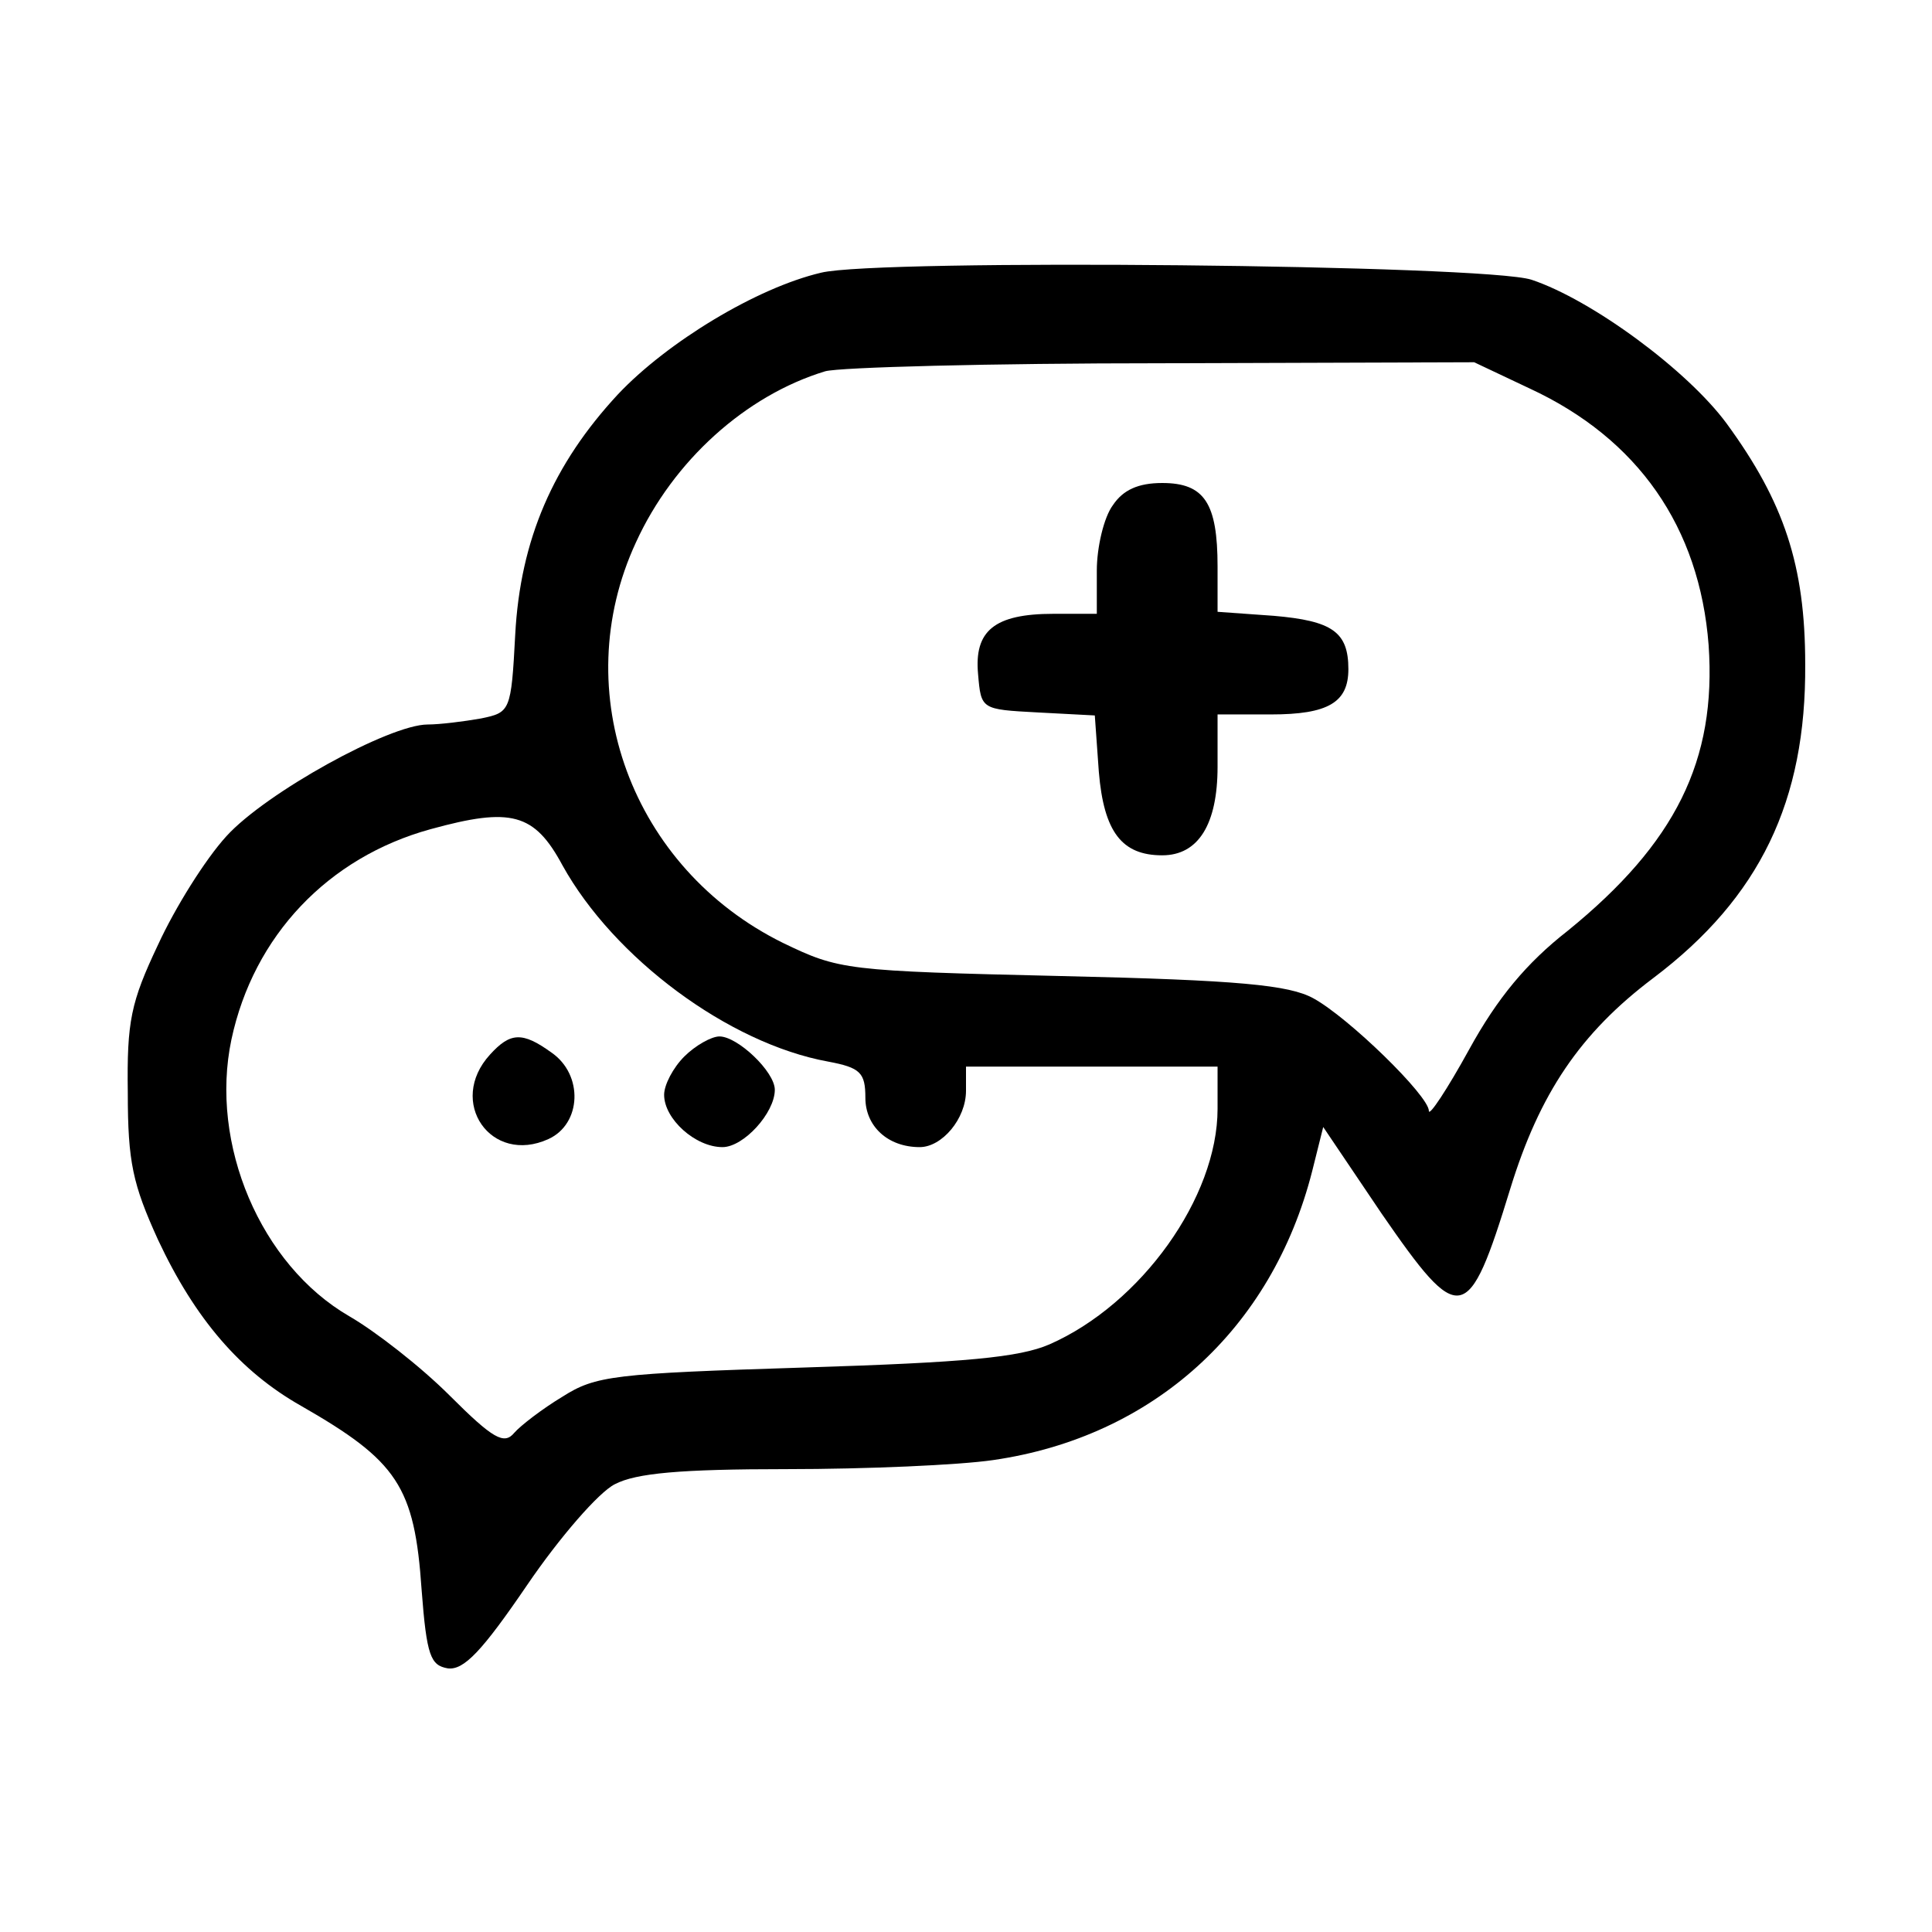
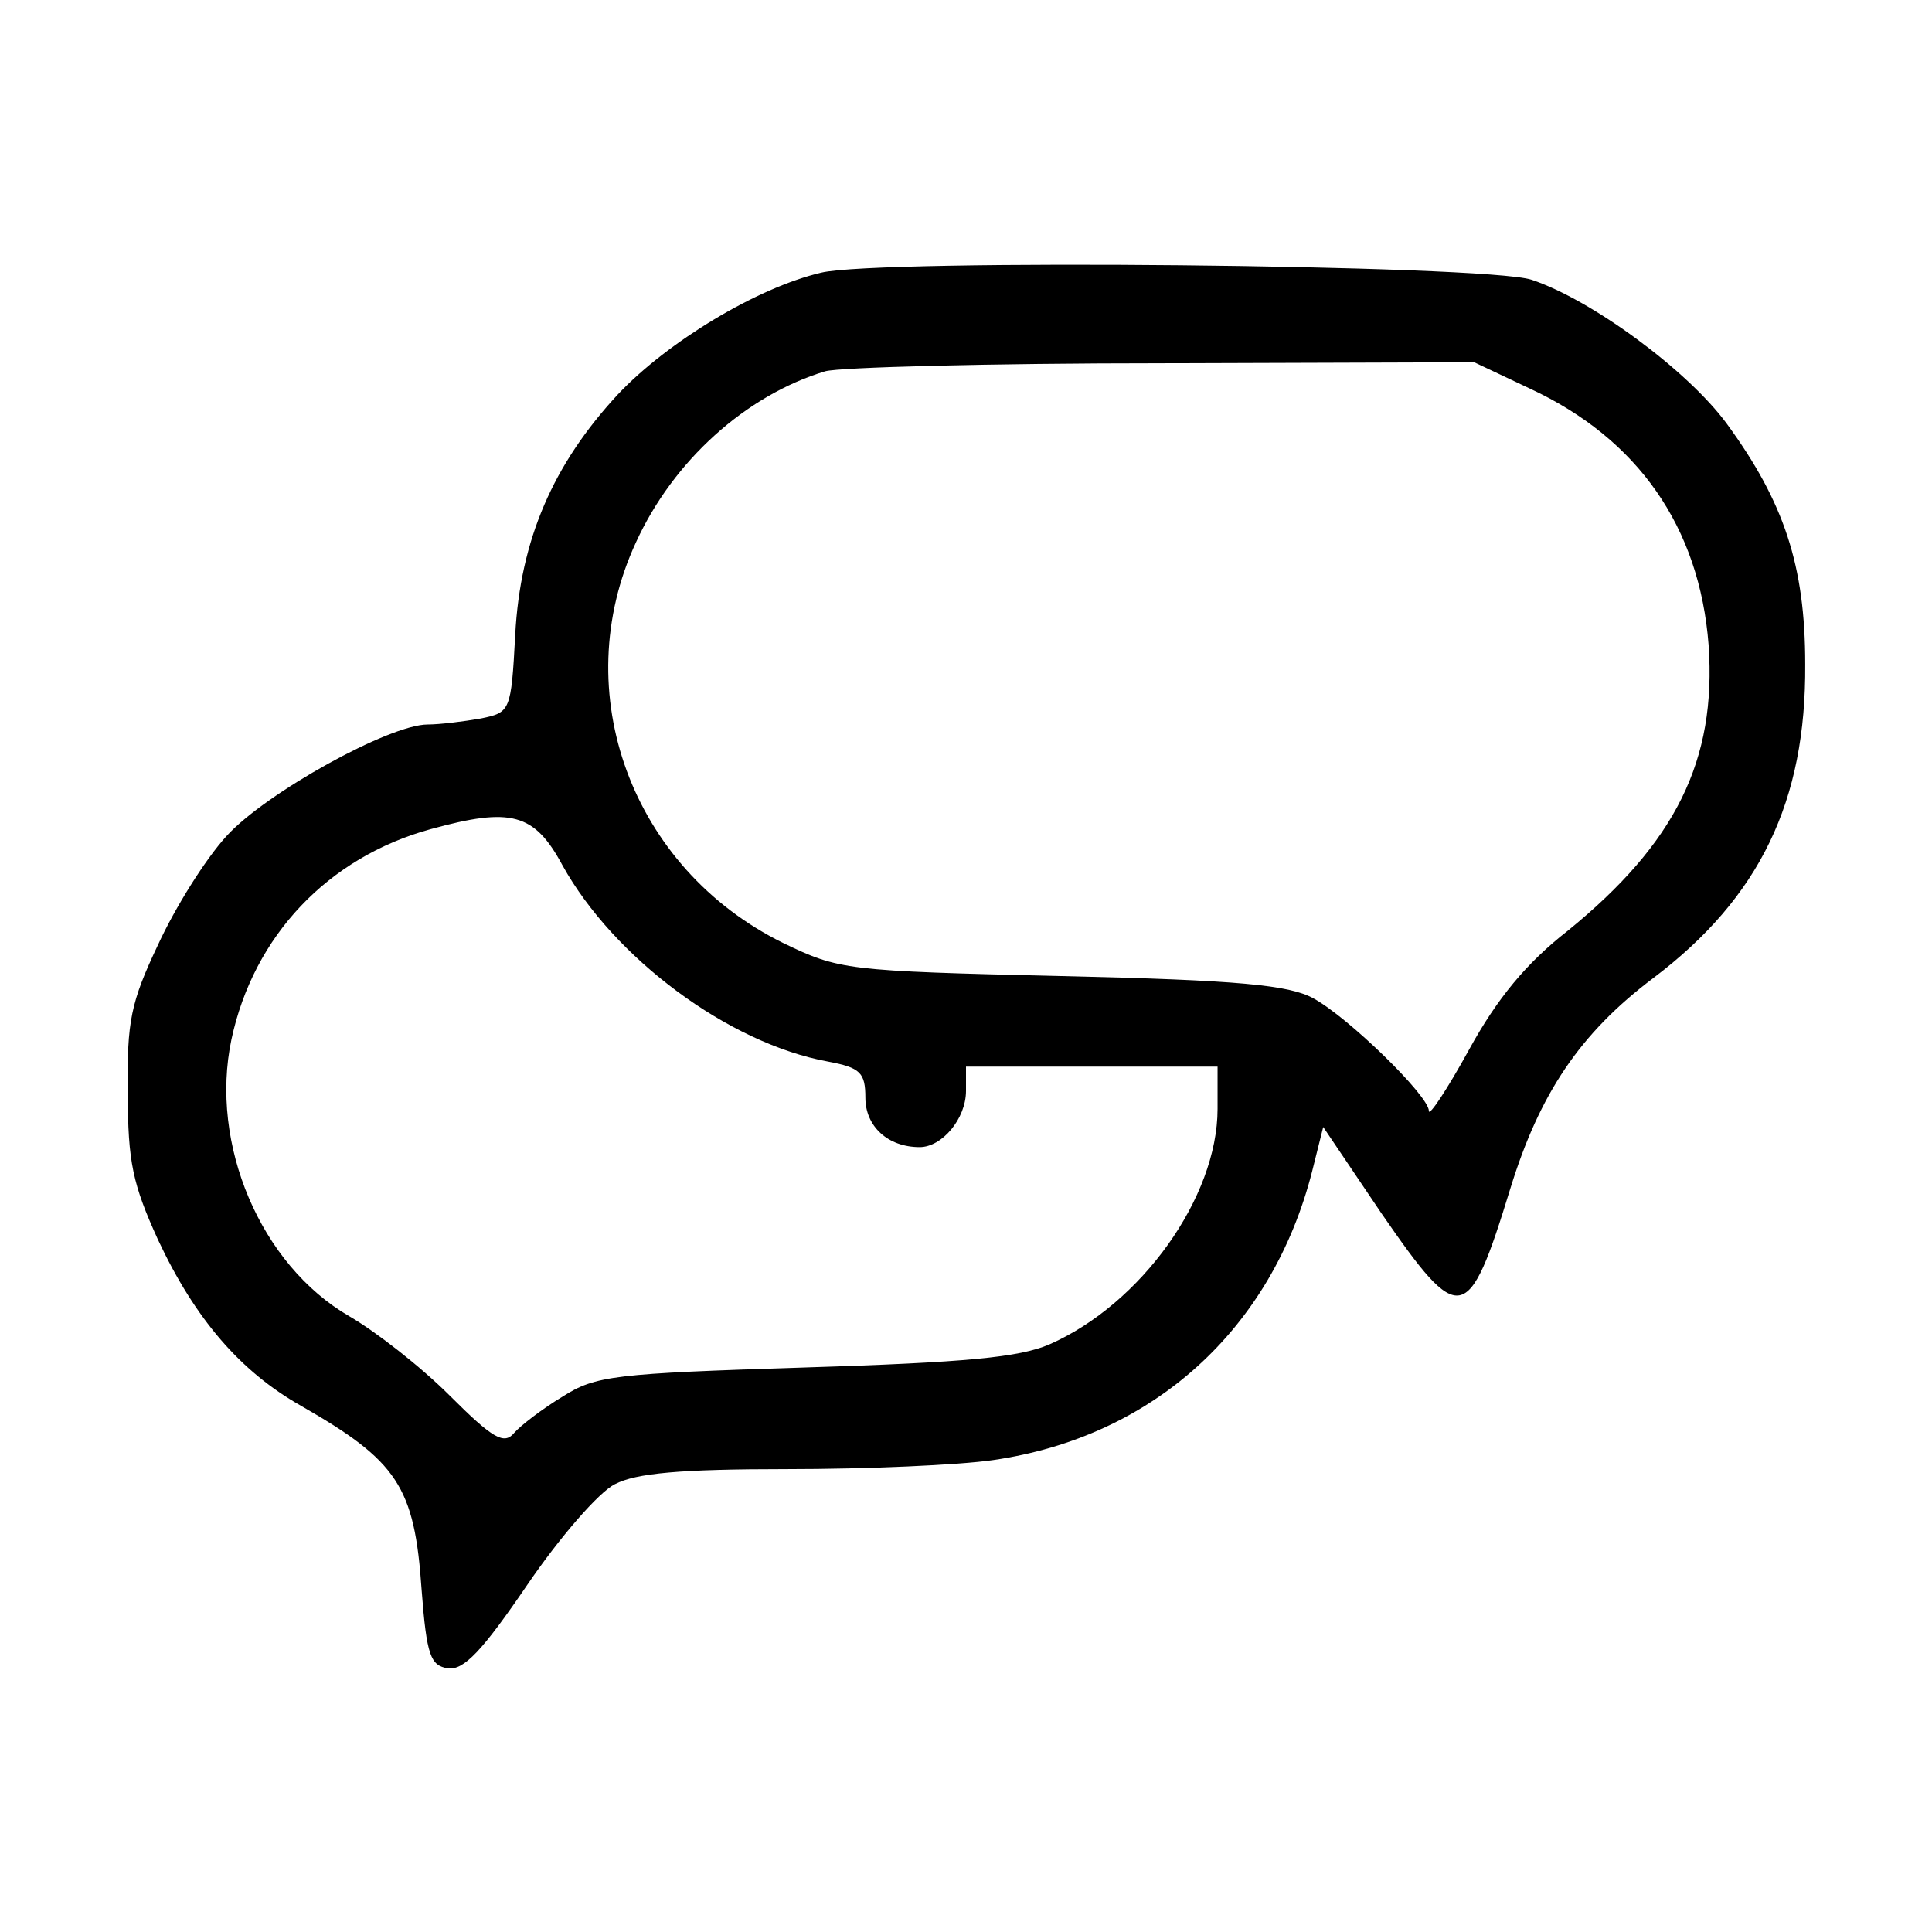
<svg xmlns="http://www.w3.org/2000/svg" version="1.0" width="192pt" height="192pt" viewBox="0 0 192 192" preserveAspectRatio="xMidYMid meet">
  <g transform="translate(0,192) scale(0.1,-0.1)" fill="#000000" stroke="none">
    <path d="M816 1649 c-64 -15 -153 -69 -202 -121 -64 -69 -97 -144 -102 -239 -4 -76 -5 -77 -34 -83 -17 -3 -41 -6 -53 -6 -38 0 -161 -68 -200 -111 -21 -23 -51 -71 -68 -108 -27 -57 -31 -76 -30 -147 0 -69 5 -91 30 -146 37 -79 82 -131 142 -165 96 -55 113 -80 120 -183 5 -66 9 -75 26 -78 16 -2 34 17 79 83 32 47 71 92 87 100 21 11 65 15 171 15 79 0 171 4 205 9 159 23 277 130 317 287 l11 44 58 -86 c78 -113 86 -112 128 25 29 94 69 154 142 209 106 80 152 176 151 312 0 98 -21 161 -78 239 -39 53 -134 123 -194 143 -46 15 -649 21 -706 7z m704 -115 c108 -50 169 -138 178 -255 8 -115 -33 -197 -140 -284 -41 -32 -70 -67 -98 -118 -22 -40 -40 -67 -40 -61 0 15 -80 93 -115 112 -24 13 -73 18 -250 22 -215 5 -221 6 -277 33 -150 74 -215 249 -146 398 37 81 109 146 188 170 14 4 164 8 335 8 l310 1 55 -26z m-961 -474 c51 -92 165 -177 264 -195 32 -6 37 -11 37 -36 0 -28 22 -49 54 -49 22 0 46 28 46 56 l0 24 125 0 125 0 0 -42 c0 -88 -76 -194 -167 -234 -30 -13 -83 -18 -243 -23 -190 -6 -208 -8 -241 -29 -20 -12 -42 -29 -48 -36 -10 -12 -21 -6 -64 37 -29 29 -74 64 -100 79 -88 51 -139 171 -117 275 22 103 96 181 198 209 80 22 103 16 131 -36z" />
-     <path d="M1106 1418 c-9 -12 -16 -42 -16 -65 l0 -43 -43 0 c-59 0 -79 -17 -75 -60 3 -35 3 -35 59 -38 l57 -3 4 -56 c5 -60 23 -83 63 -83 36 0 55 31 55 88 l0 52 53 0 c57 0 77 12 77 45 0 37 -16 48 -74 53 l-56 4 0 45 c0 63 -13 83 -55 83 -24 0 -39 -7 -49 -22z" />
-     <path d="M487 872 c-43 -47 1 -110 58 -84 33 15 35 64 3 86 -29 21 -41 20 -61 -2z" />
-     <path d="M680 870 c-11 -11 -20 -28 -20 -38 0 -24 31 -52 58 -52 21 0 52 34 52 57 0 18 -37 53 -55 53 -8 0 -24 -9 -35 -20z" />
  </g>
</svg>